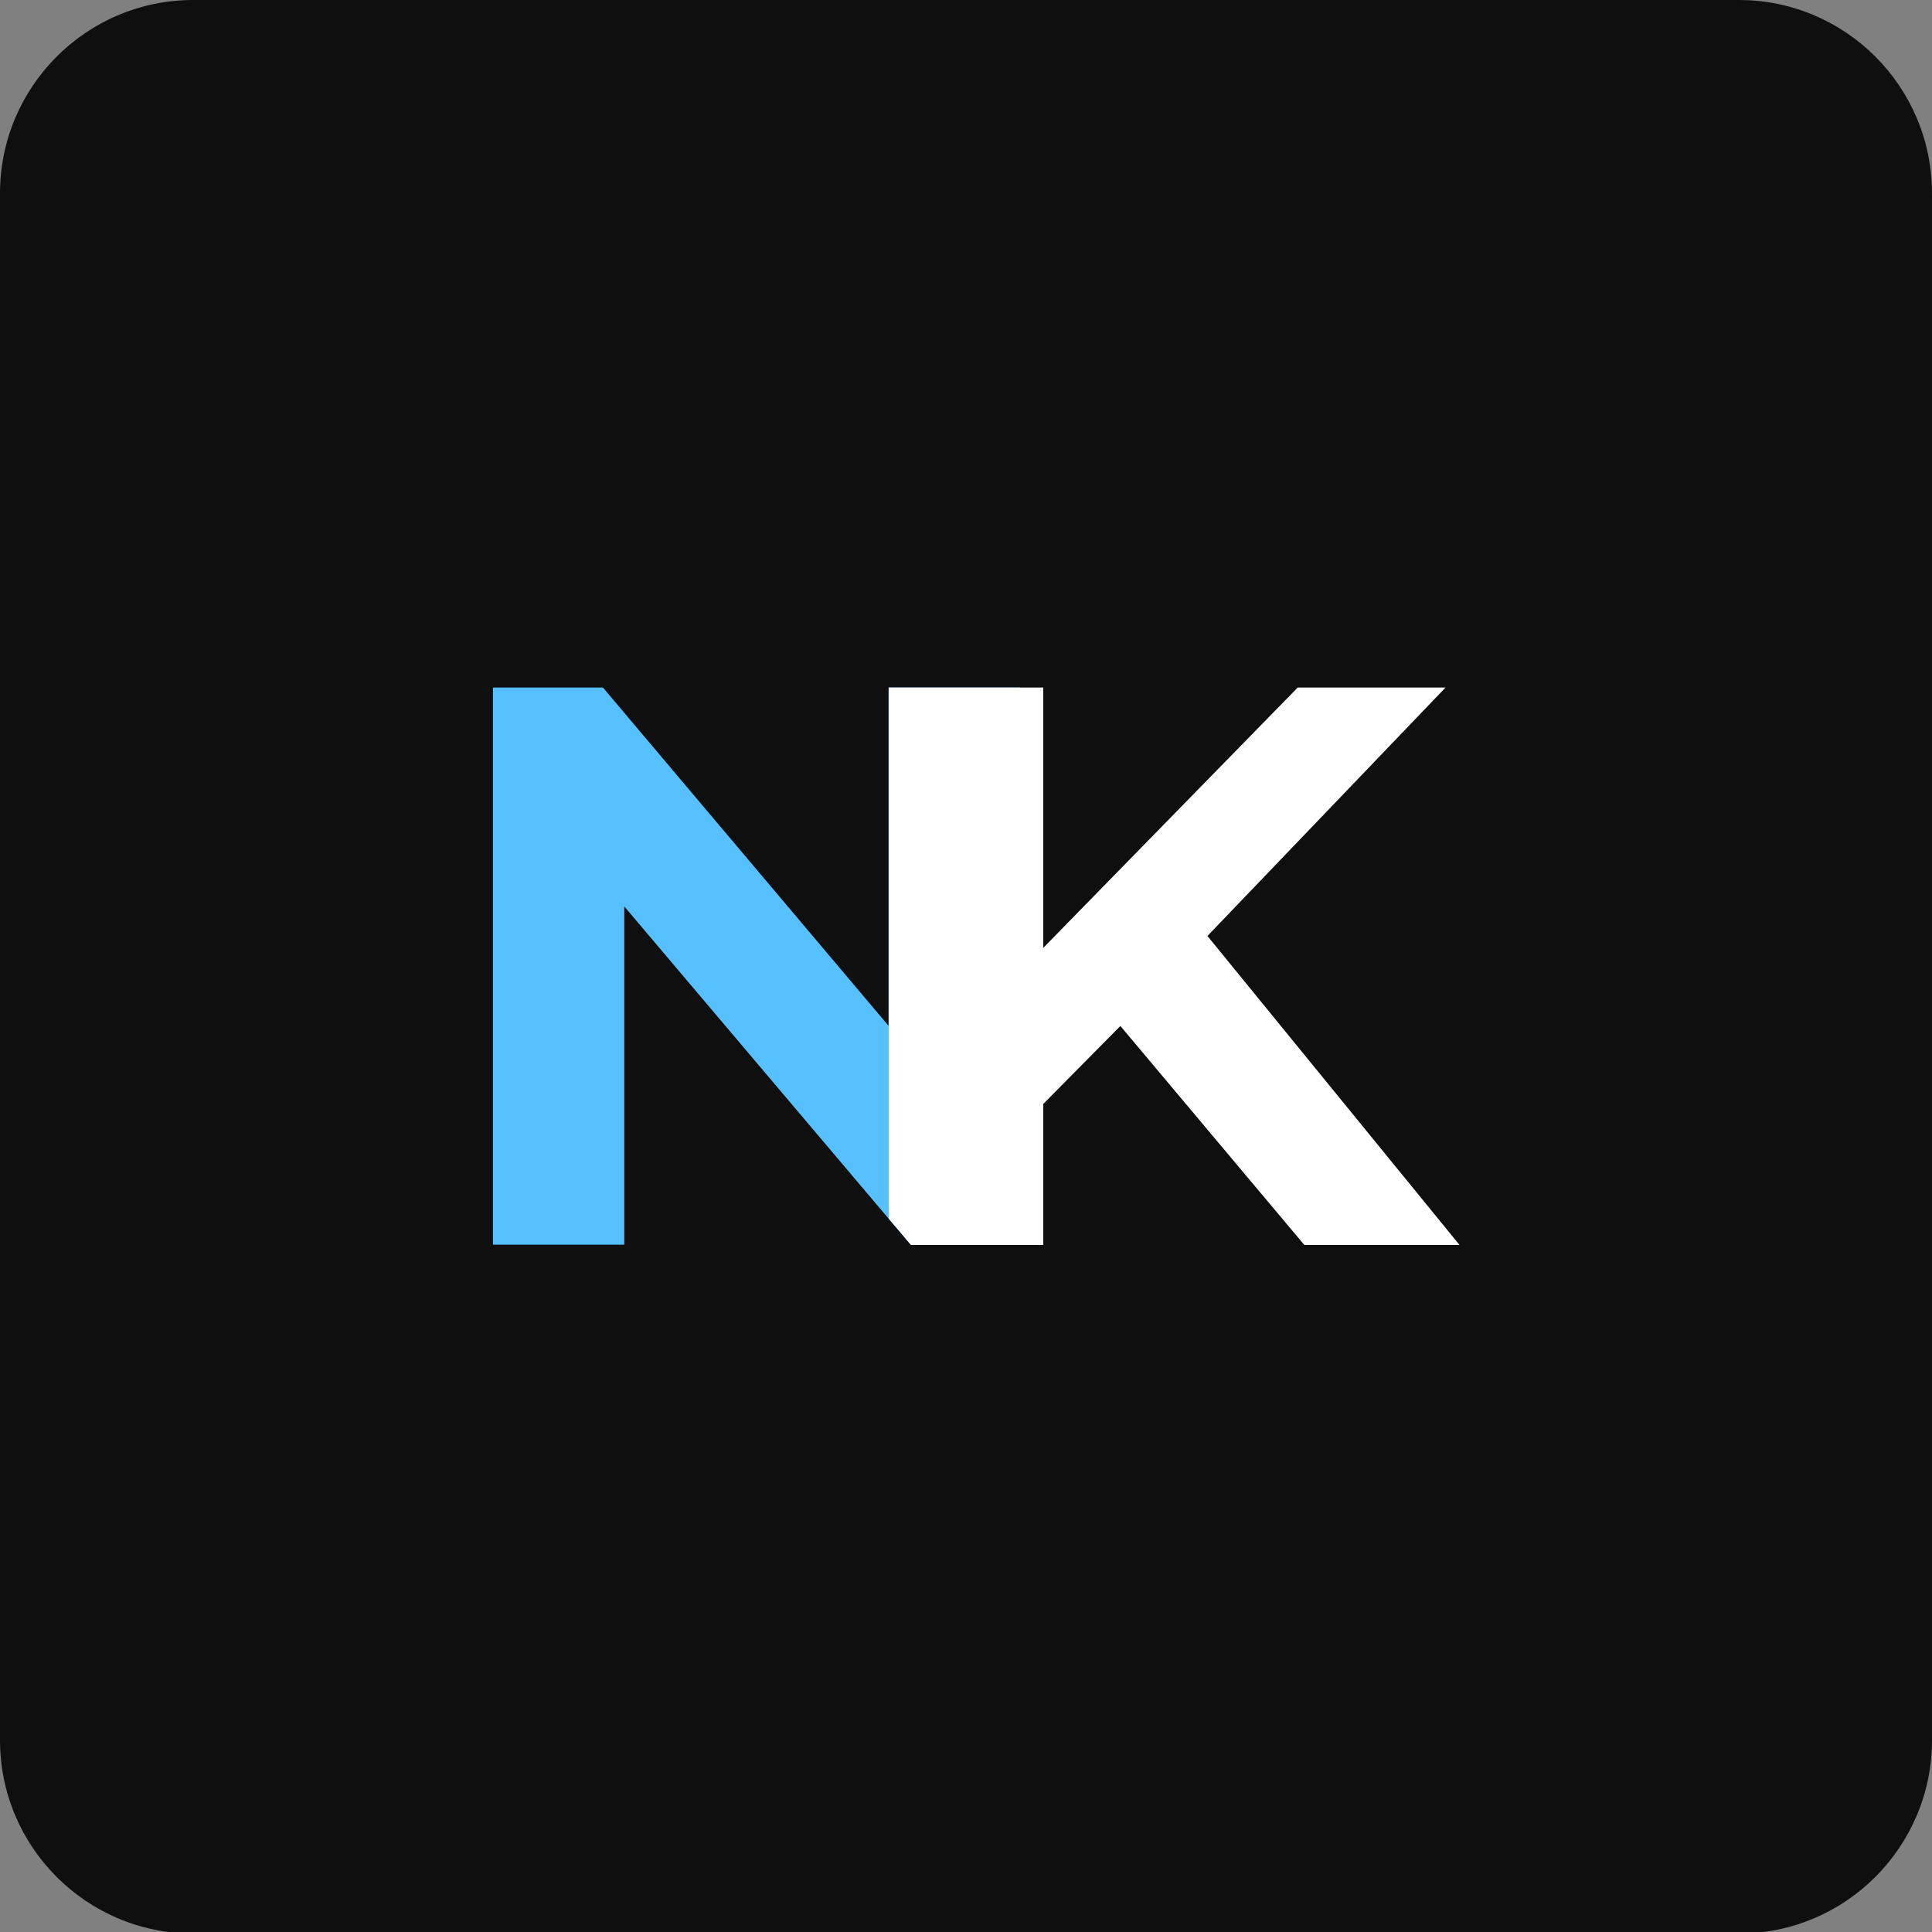
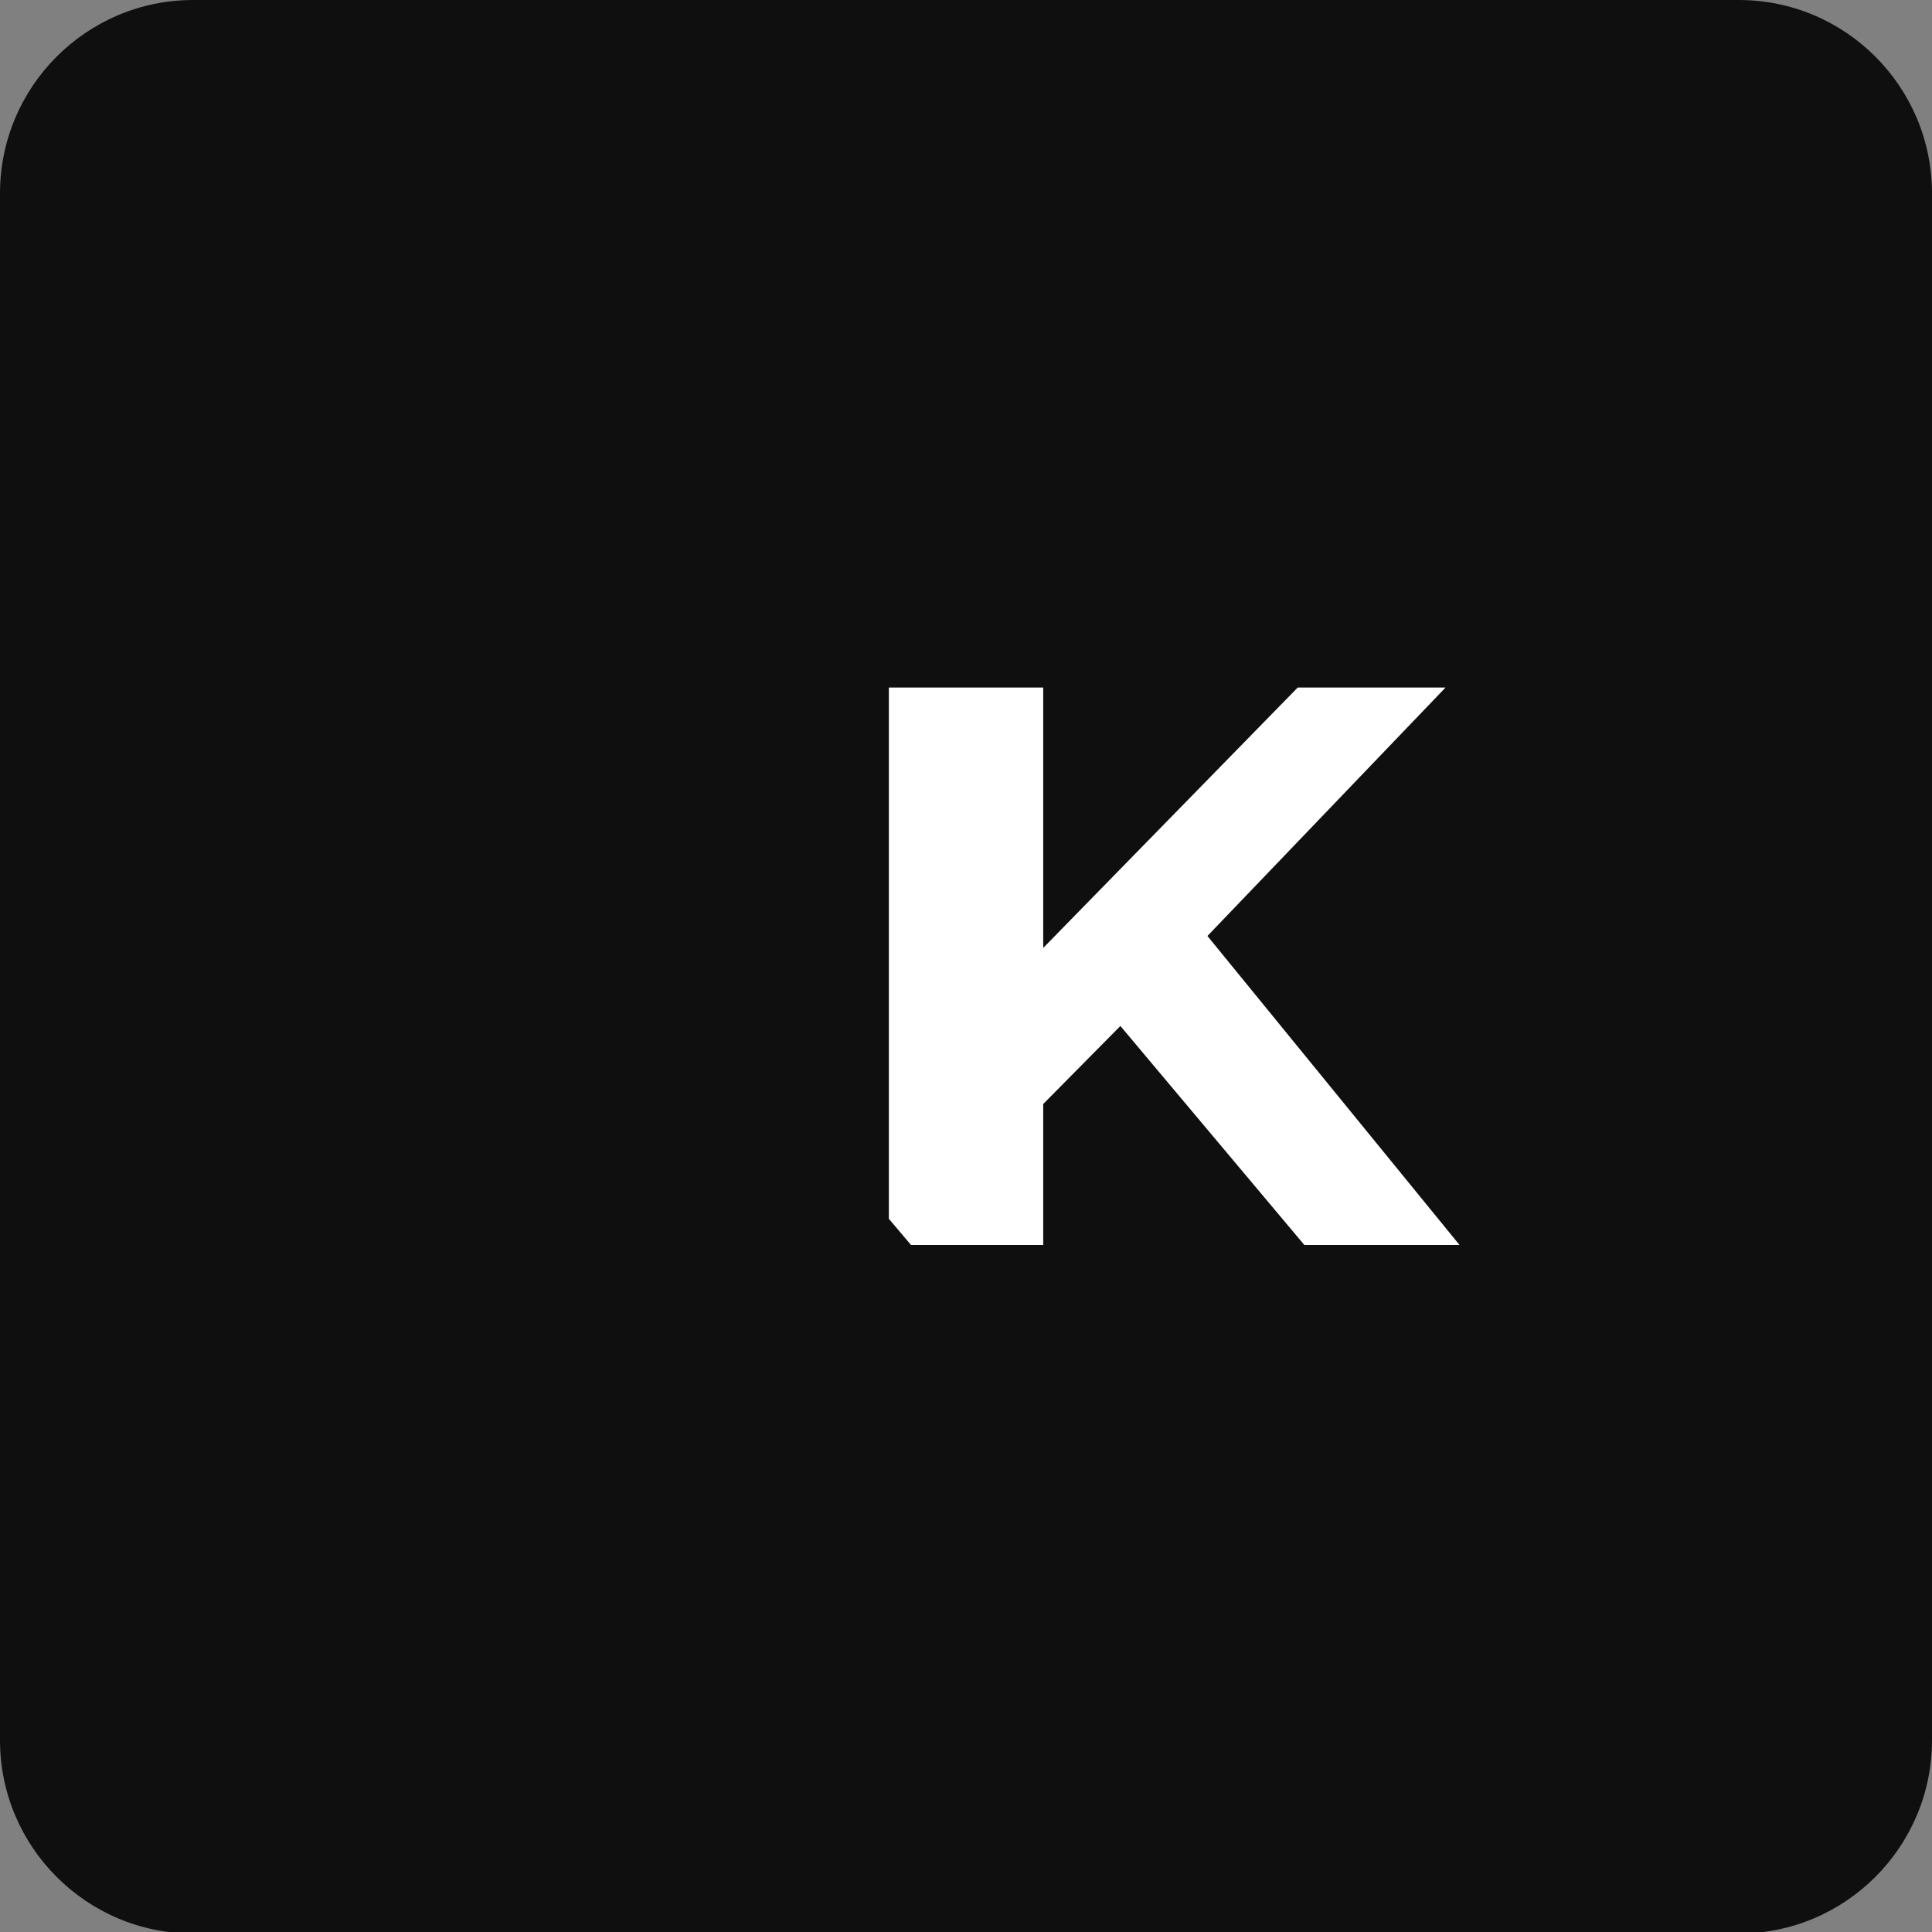
<svg xmlns="http://www.w3.org/2000/svg" xmlns:ns1="http://www.serif.com/" width="100%" height="100%" viewBox="0 0 64 64" version="1.1" xml:space="preserve" style="fill-rule:evenodd;clip-rule:evenodd;stroke-linejoin:round;stroke-miterlimit:2;">
  <rect x="0" y="0" width="64" height="64" fill="#808080" stroke="none" />
  <rect id="logo" x="0" y="0" width="64" height="64" style="fill:none;" />
  <g id="logo1" ns1:id="logo">
    <g transform="matrix(1,0,0,0.43,0,0)">
      <path d="M64,14.896C64,6.675 61.132,0 57.6,0L6.4,0C2.868,0 0,6.675 0,14.896L0,134.061C0,142.282 2.868,148.957 6.4,148.957L57.6,148.957C61.132,148.957 64,142.282 64,134.061L64,14.896Z" style="fill:rgb(15,15,15);" />
    </g>
    <g transform="matrix(0.826,0,0,0.809,5.908,6.12)">
      <g transform="matrix(0.776,0,0,0.776,4.233,19.825)">
-         <path d="M38.035,0.982L38.035,30.382L32.393,30.382L17.59,12.532L17.59,30.382L10.804,30.382L10.804,0.982L16.487,0.982L31.248,18.832L31.248,0.982L38.035,0.982Z" style="fill:rgb(87,193,255);fill-rule:nonzero;" />
-       </g>
+         </g>
      <path d="M29.383,43.413L28.494,42.341L28.494,20.587L34.685,20.587L34.685,31.25L44.893,20.587L50.821,20.587L41.271,30.761L51.381,43.413L45.157,43.413L37.78,34.446L34.685,37.641L34.685,43.413L29.383,43.413Z" style="fill:white;" />
    </g>
  </g>
</svg>